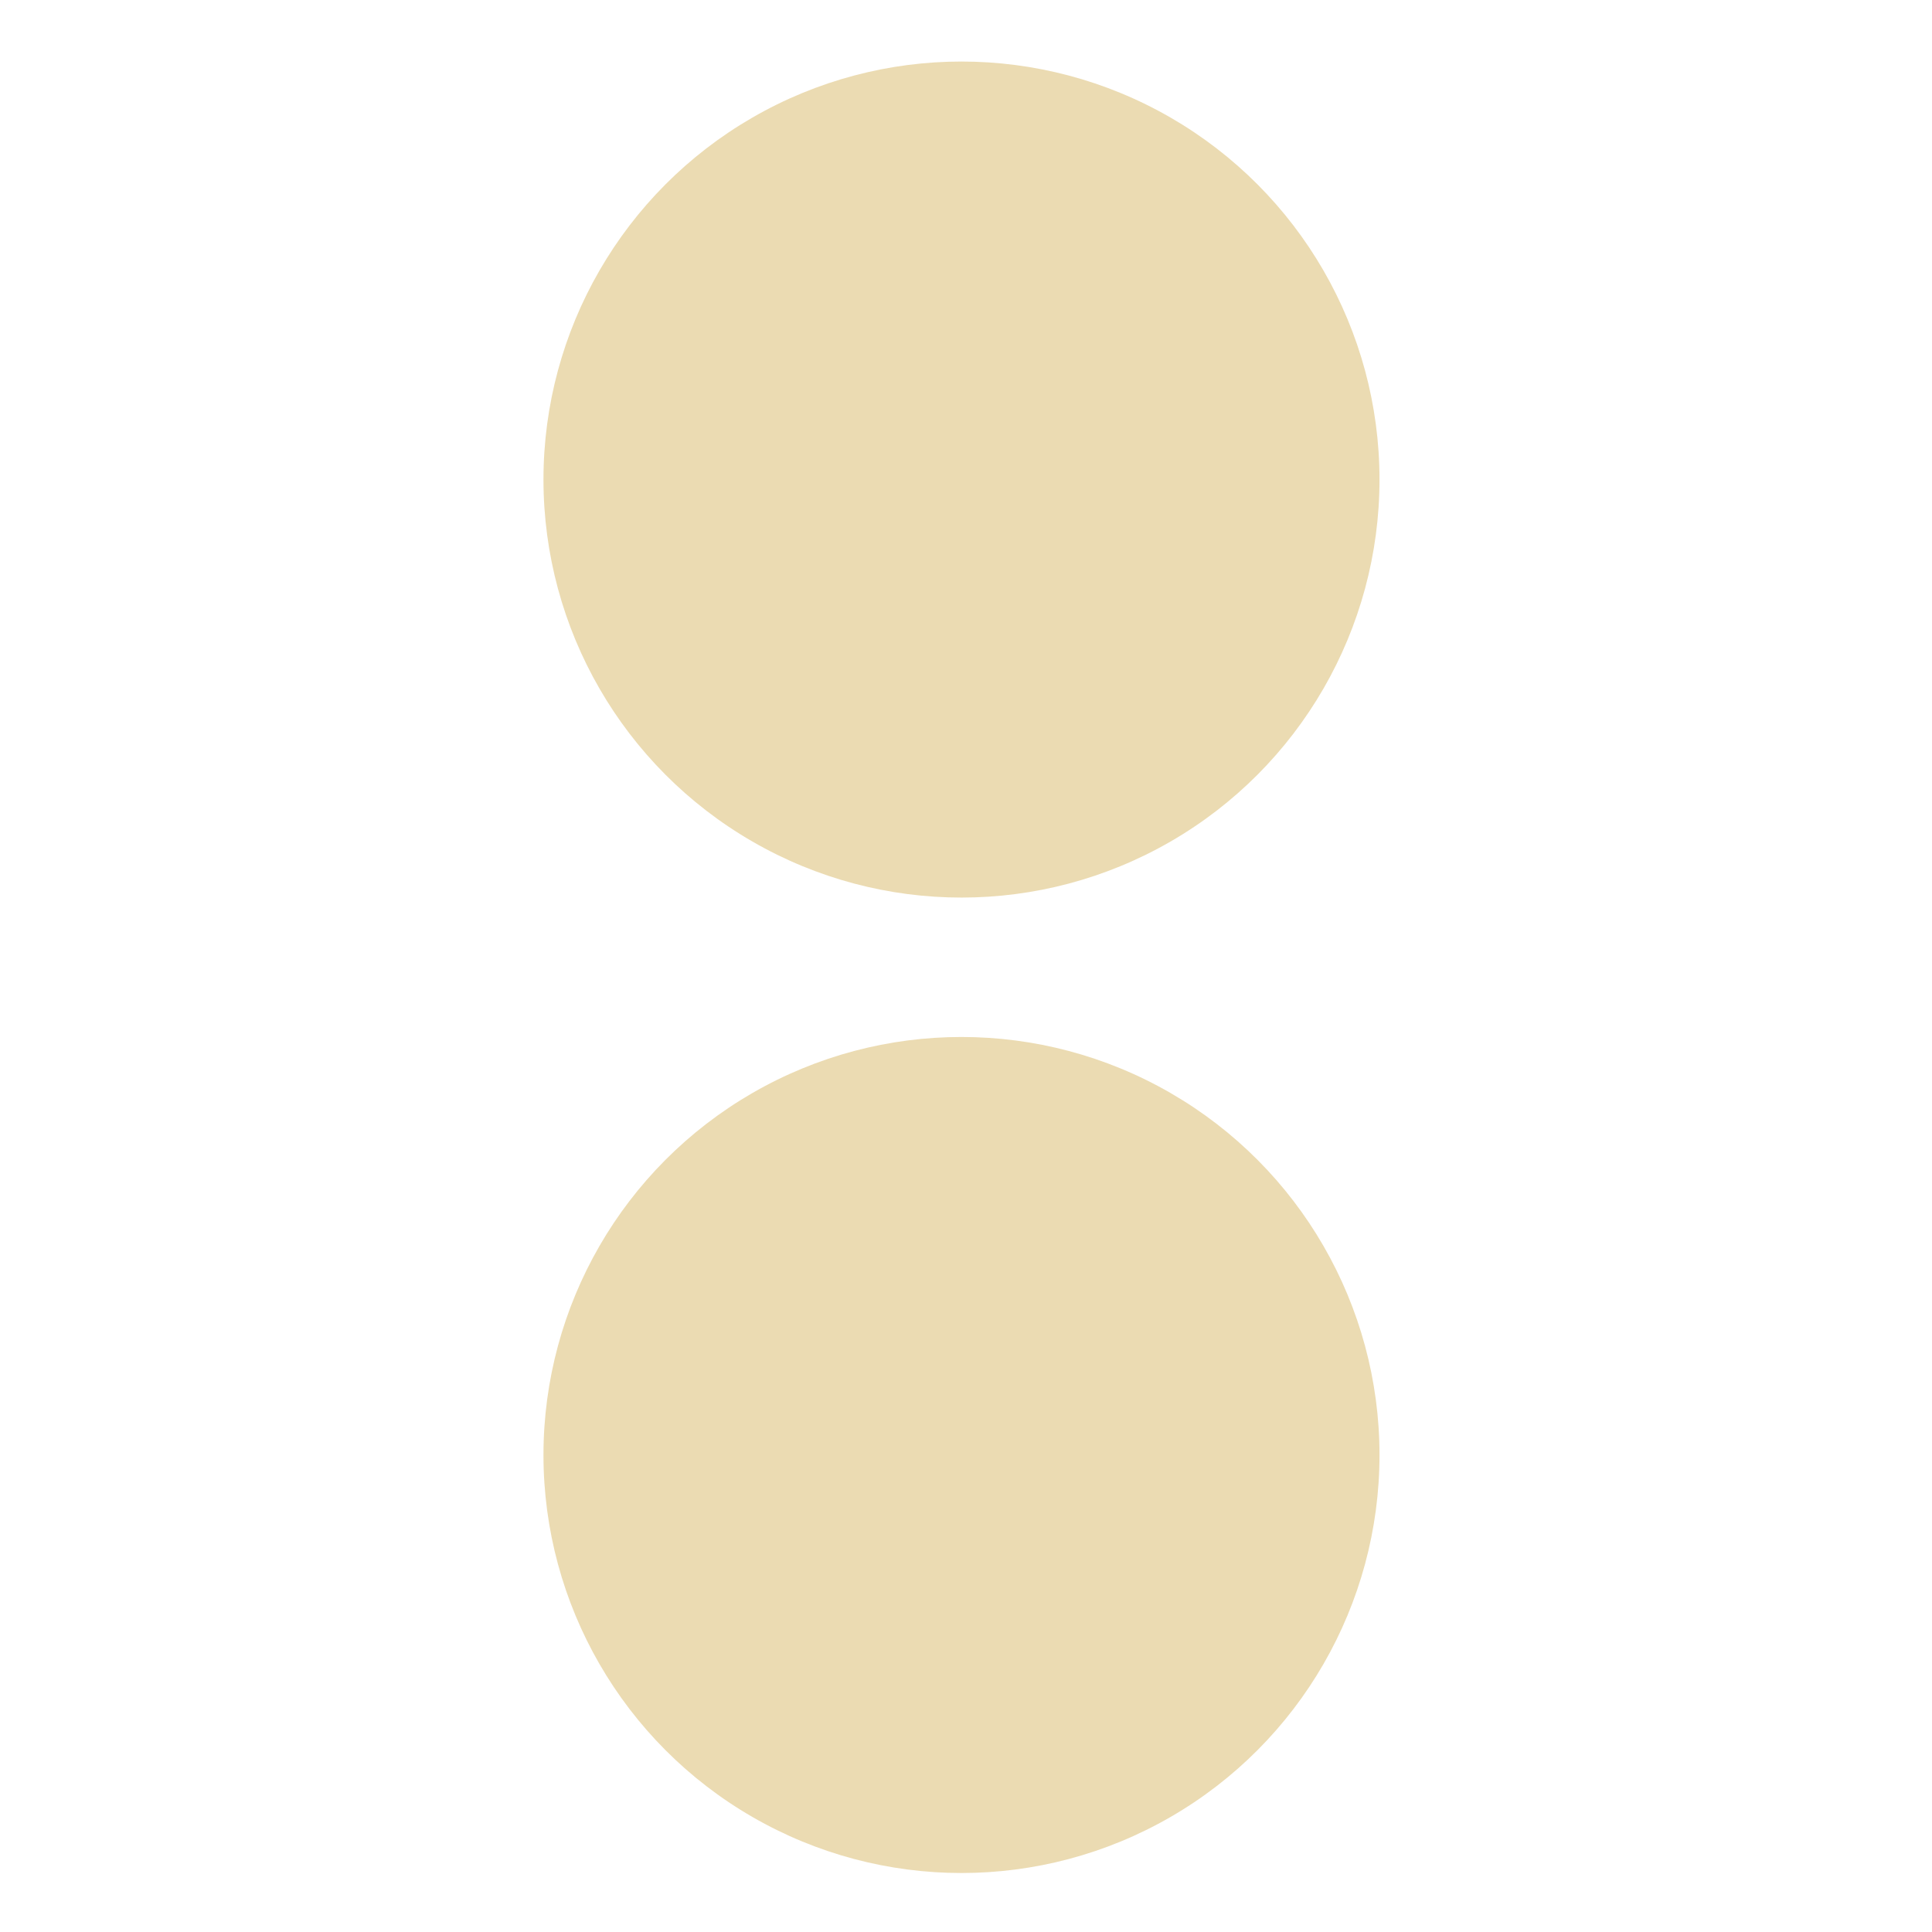
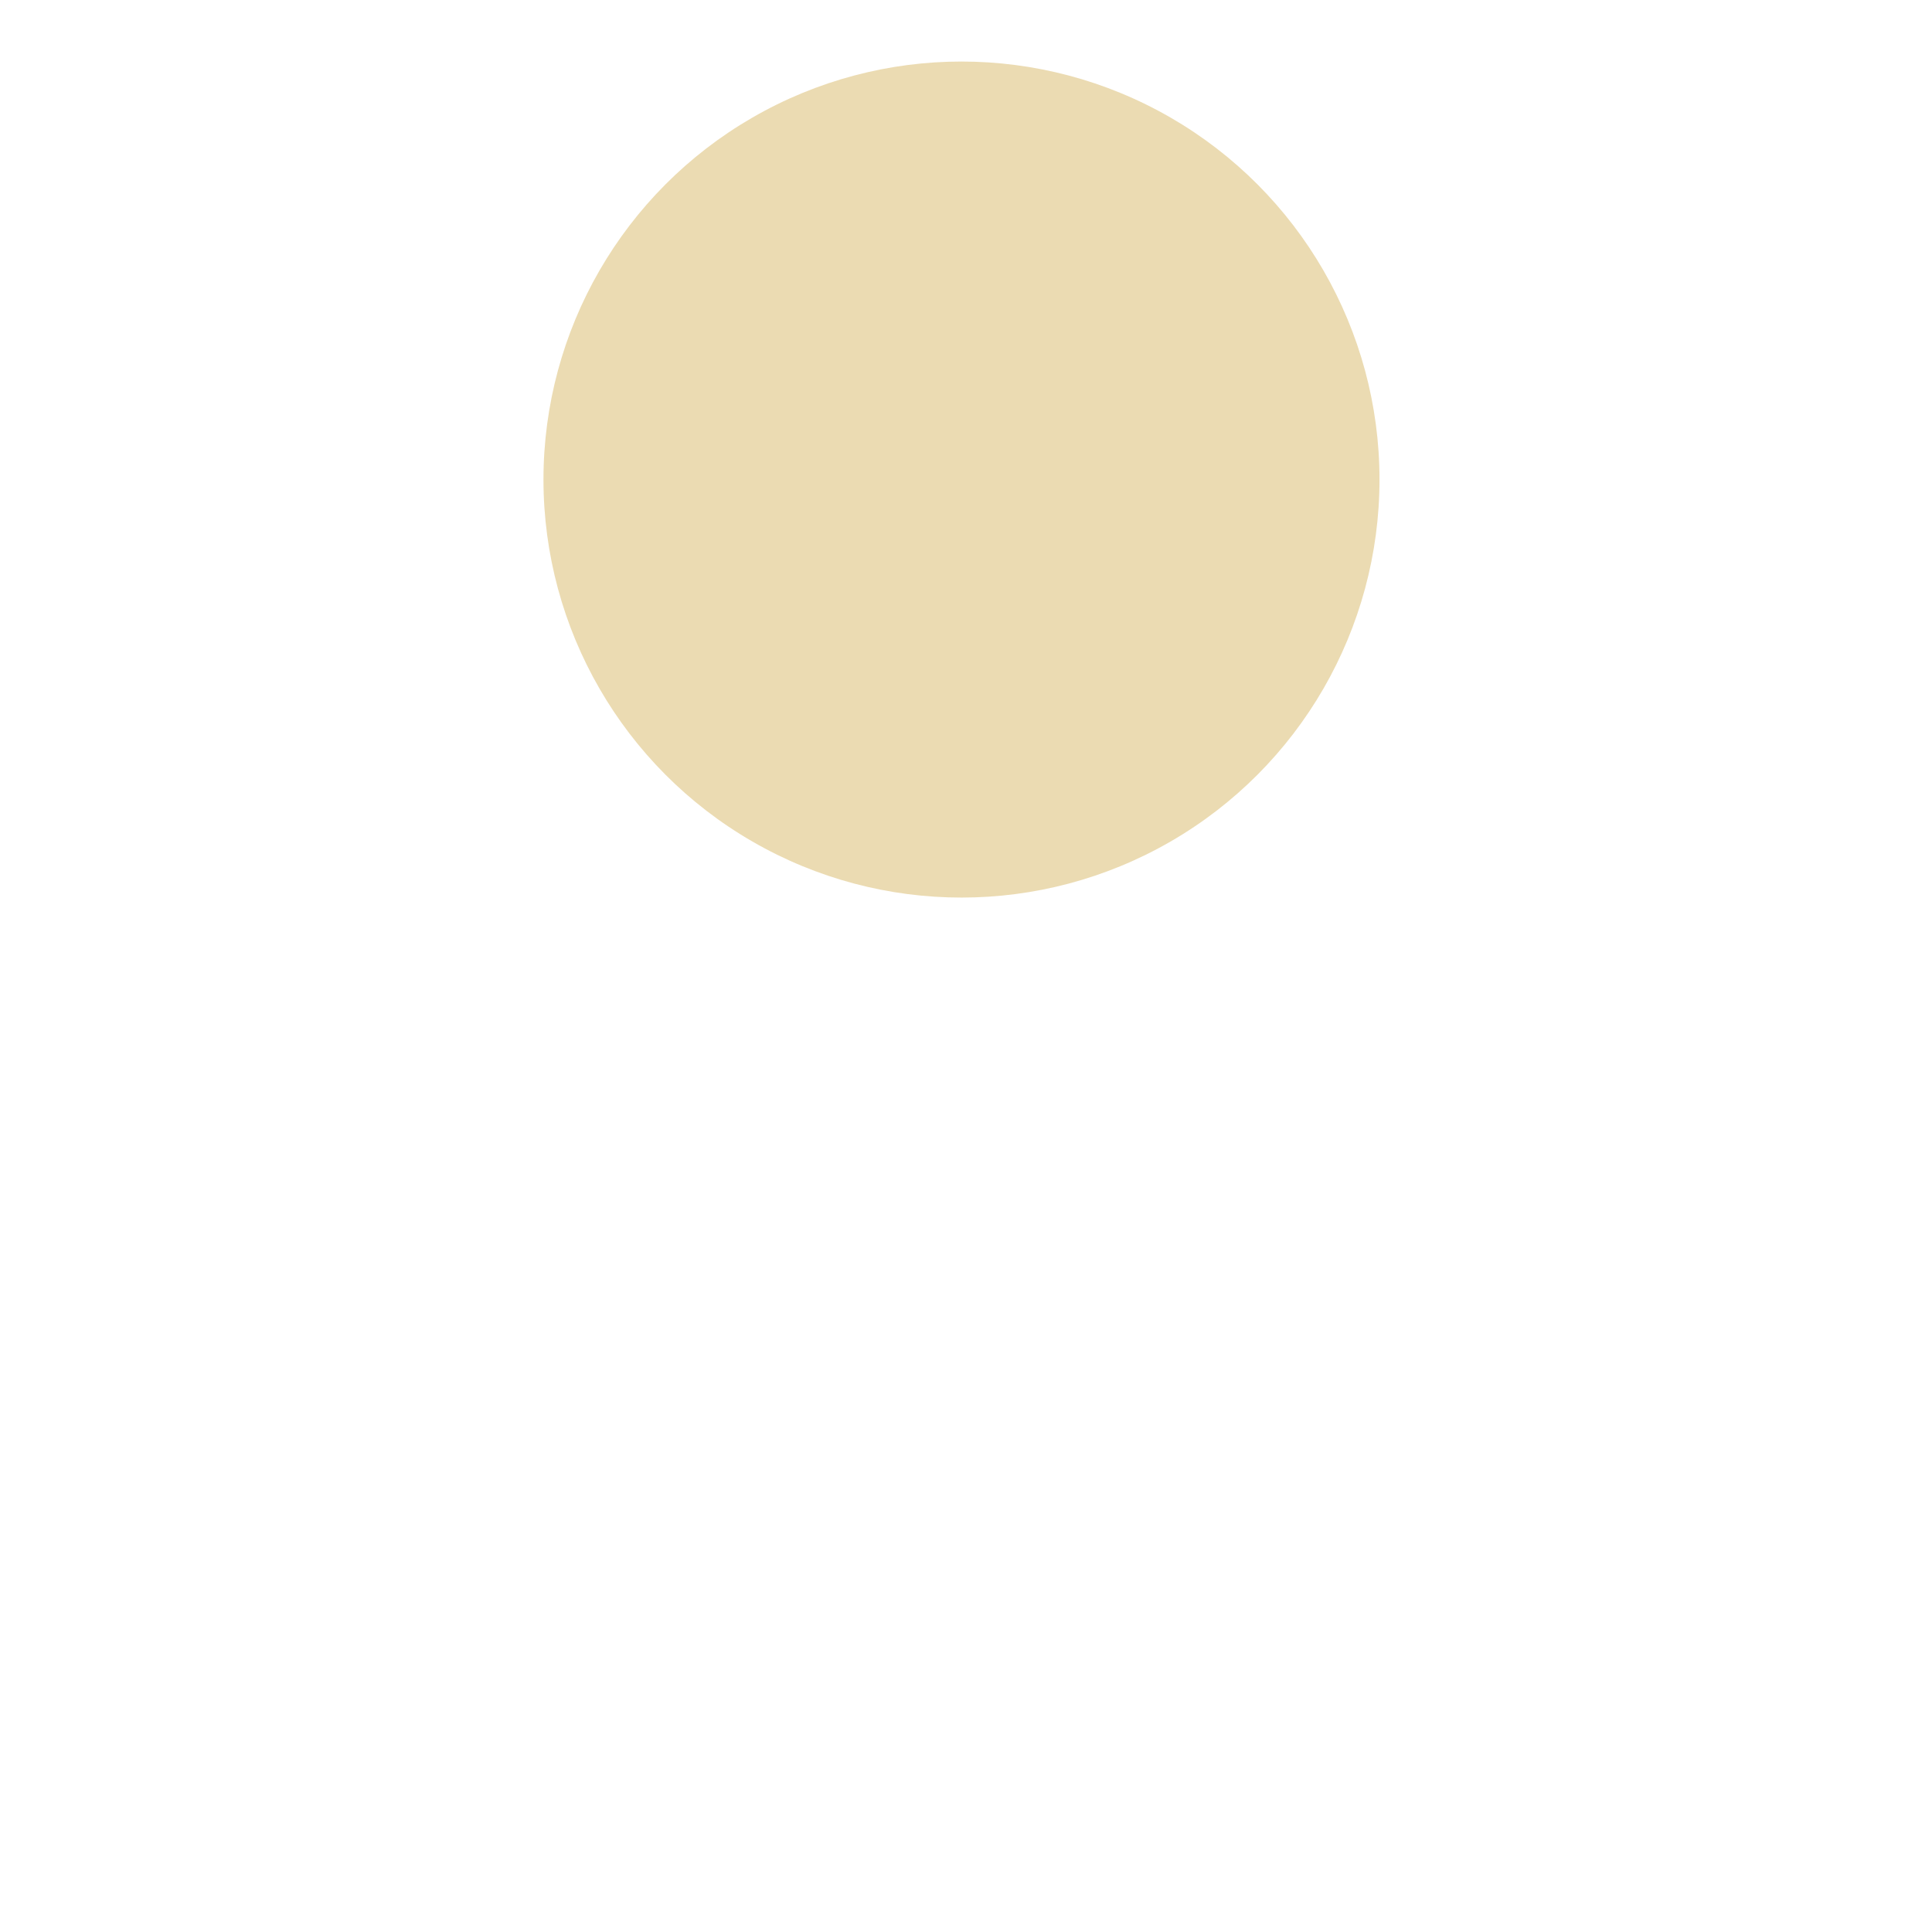
<svg xmlns="http://www.w3.org/2000/svg" width="16" height="16" version="1.1">
  <g transform="matrix(0.315,0,0,0.315,-3.115,-74.656)" style="fill:#ebdbb2">
    <circle cx="35.167" cy="249.611" r="10.99" style="fill:#ebdbb2" />
-     <circle cx="35.167" cy="275.256" r="10.99" style="fill:#ebdbb2" />
  </g>
</svg>